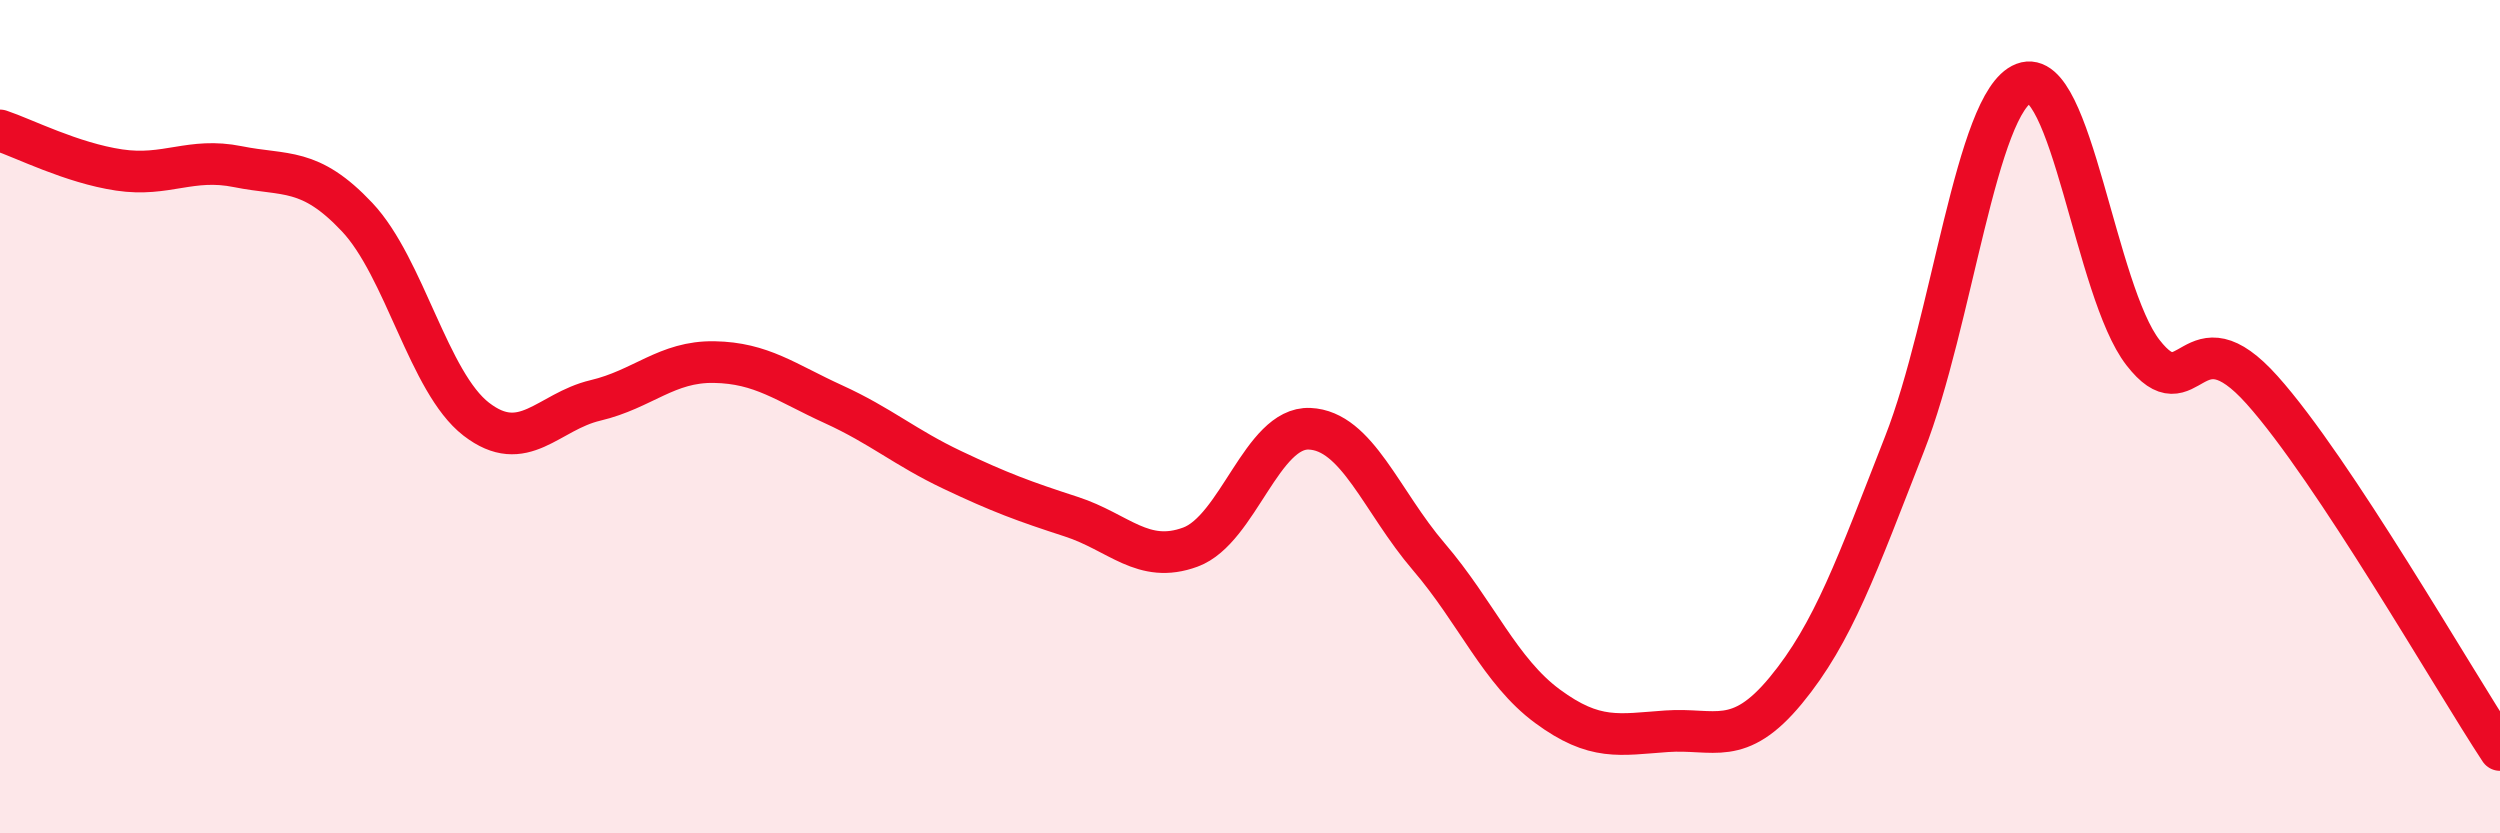
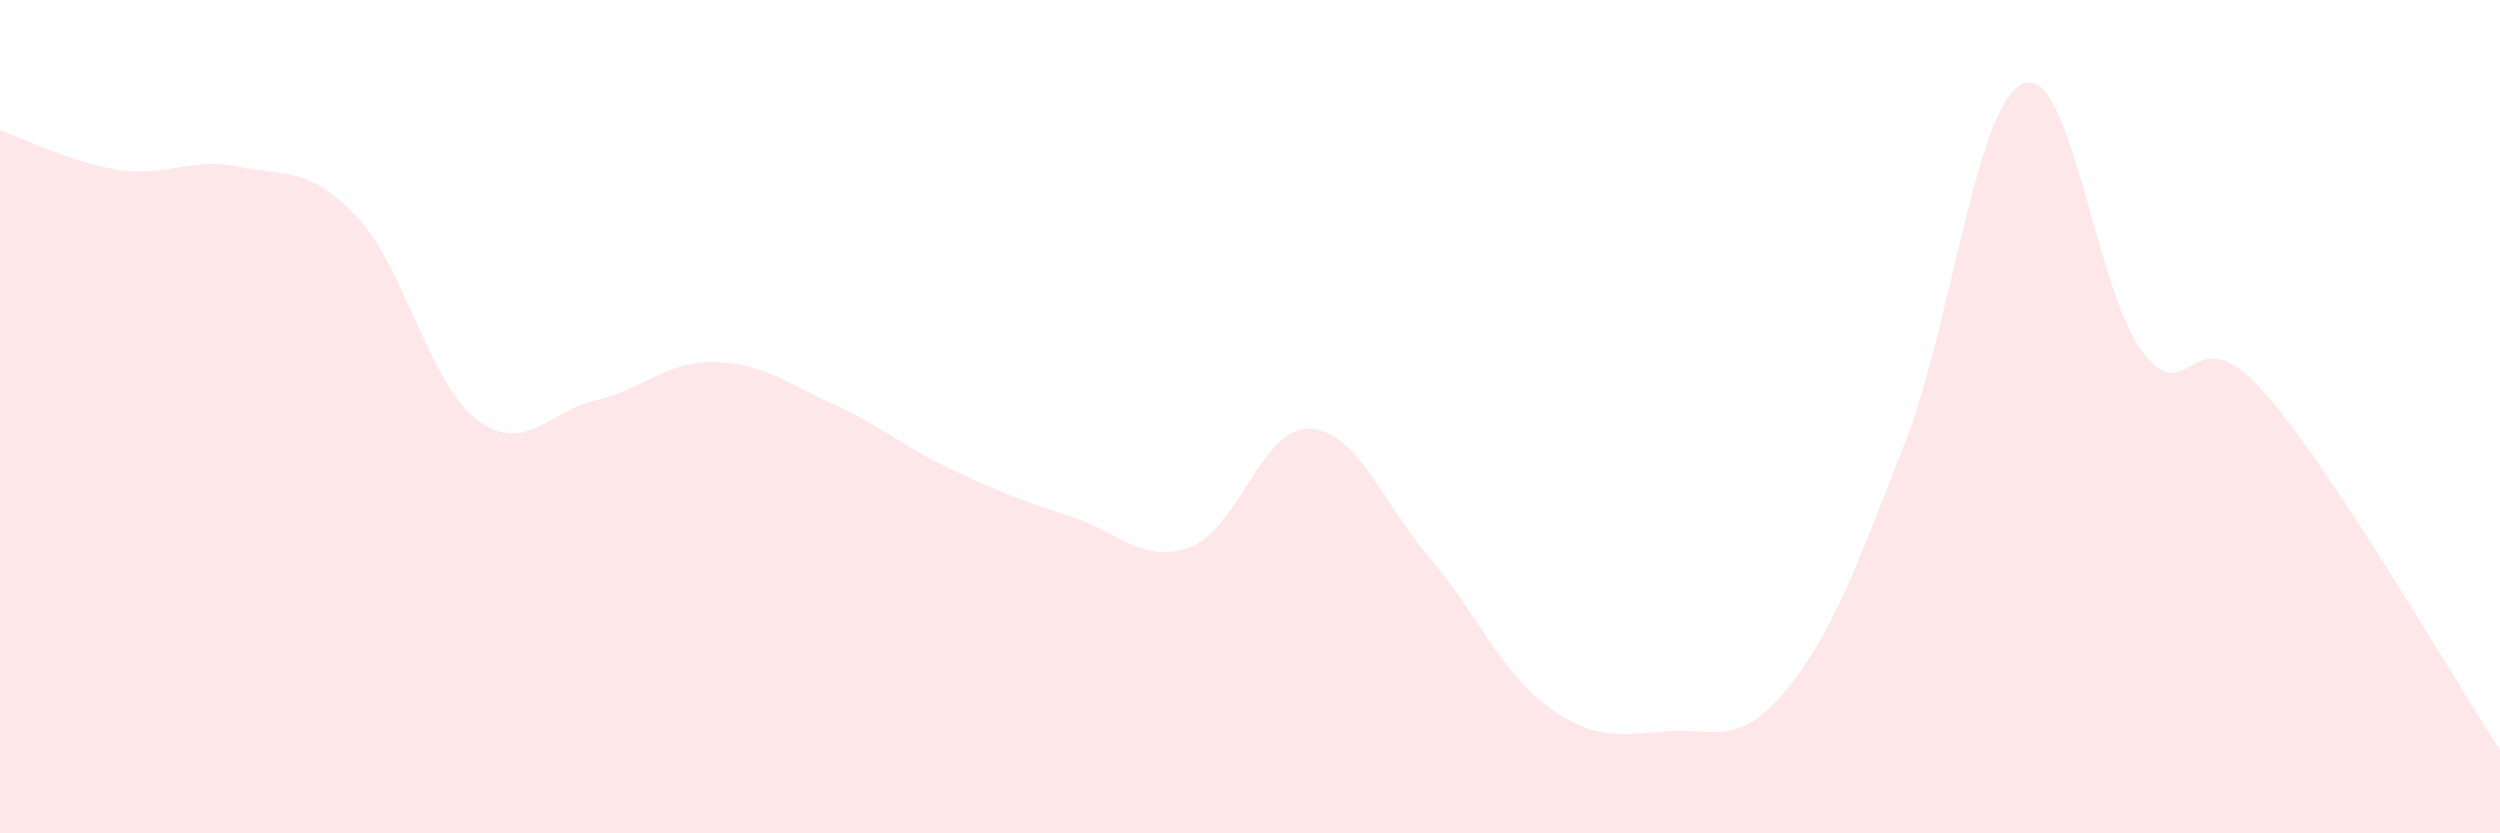
<svg xmlns="http://www.w3.org/2000/svg" width="60" height="20" viewBox="0 0 60 20">
  <path d="M 0,3.13 C 0.57,3.32 1.72,3.91 2.86,4.08 C 4,4.25 4.57,3.77 5.71,4 C 6.85,4.23 7.43,4 8.57,5.21 C 9.71,6.42 10.29,9.18 11.43,10.06 C 12.57,10.94 13.15,9.88 14.29,9.61 C 15.43,9.34 16,8.67 17.14,8.69 C 18.28,8.71 18.86,9.18 20,9.7 C 21.14,10.22 21.72,10.74 22.86,11.28 C 24,11.82 24.57,12.03 25.71,12.4 C 26.85,12.77 27.43,13.55 28.57,13.13 C 29.71,12.71 30.29,10.24 31.43,10.29 C 32.57,10.34 33.15,12.03 34.29,13.36 C 35.43,14.69 36,16.11 37.14,16.95 C 38.28,17.79 38.86,17.63 40,17.55 C 41.14,17.47 41.72,17.95 42.86,16.57 C 44,15.19 44.57,13.56 45.71,10.65 C 46.85,7.74 47.43,2.44 48.57,2 C 49.71,1.56 50.29,6.99 51.43,8.46 C 52.57,9.93 52.58,7.45 54.29,9.36 C 56,11.27 58.86,16.27 60,18L60 20L0 20Z" fill="#EB0A25" opacity="0.1" stroke-linecap="round" stroke-linejoin="round" />
-   <path d="M 0,3.13 C 0.57,3.32 1.72,3.91 2.86,4.08 C 4,4.25 4.57,3.77 5.71,4 C 6.85,4.23 7.43,4 8.57,5.21 C 9.71,6.42 10.29,9.18 11.43,10.06 C 12.57,10.94 13.15,9.88 14.29,9.61 C 15.43,9.34 16,8.67 17.14,8.69 C 18.28,8.71 18.86,9.18 20,9.7 C 21.14,10.22 21.72,10.74 22.86,11.28 C 24,11.82 24.57,12.03 25.71,12.4 C 26.85,12.77 27.43,13.55 28.57,13.13 C 29.71,12.71 30.29,10.24 31.43,10.29 C 32.57,10.34 33.15,12.03 34.29,13.36 C 35.43,14.69 36,16.11 37.14,16.95 C 38.28,17.79 38.86,17.63 40,17.55 C 41.14,17.47 41.72,17.95 42.86,16.57 C 44,15.19 44.57,13.56 45.71,10.65 C 46.85,7.74 47.43,2.44 48.57,2 C 49.71,1.56 50.29,6.99 51.43,8.46 C 52.57,9.93 52.58,7.45 54.29,9.36 C 56,11.27 58.86,16.27 60,18" stroke="#EB0A25" stroke-width="1" fill="none" stroke-linecap="round" stroke-linejoin="round" />
</svg>